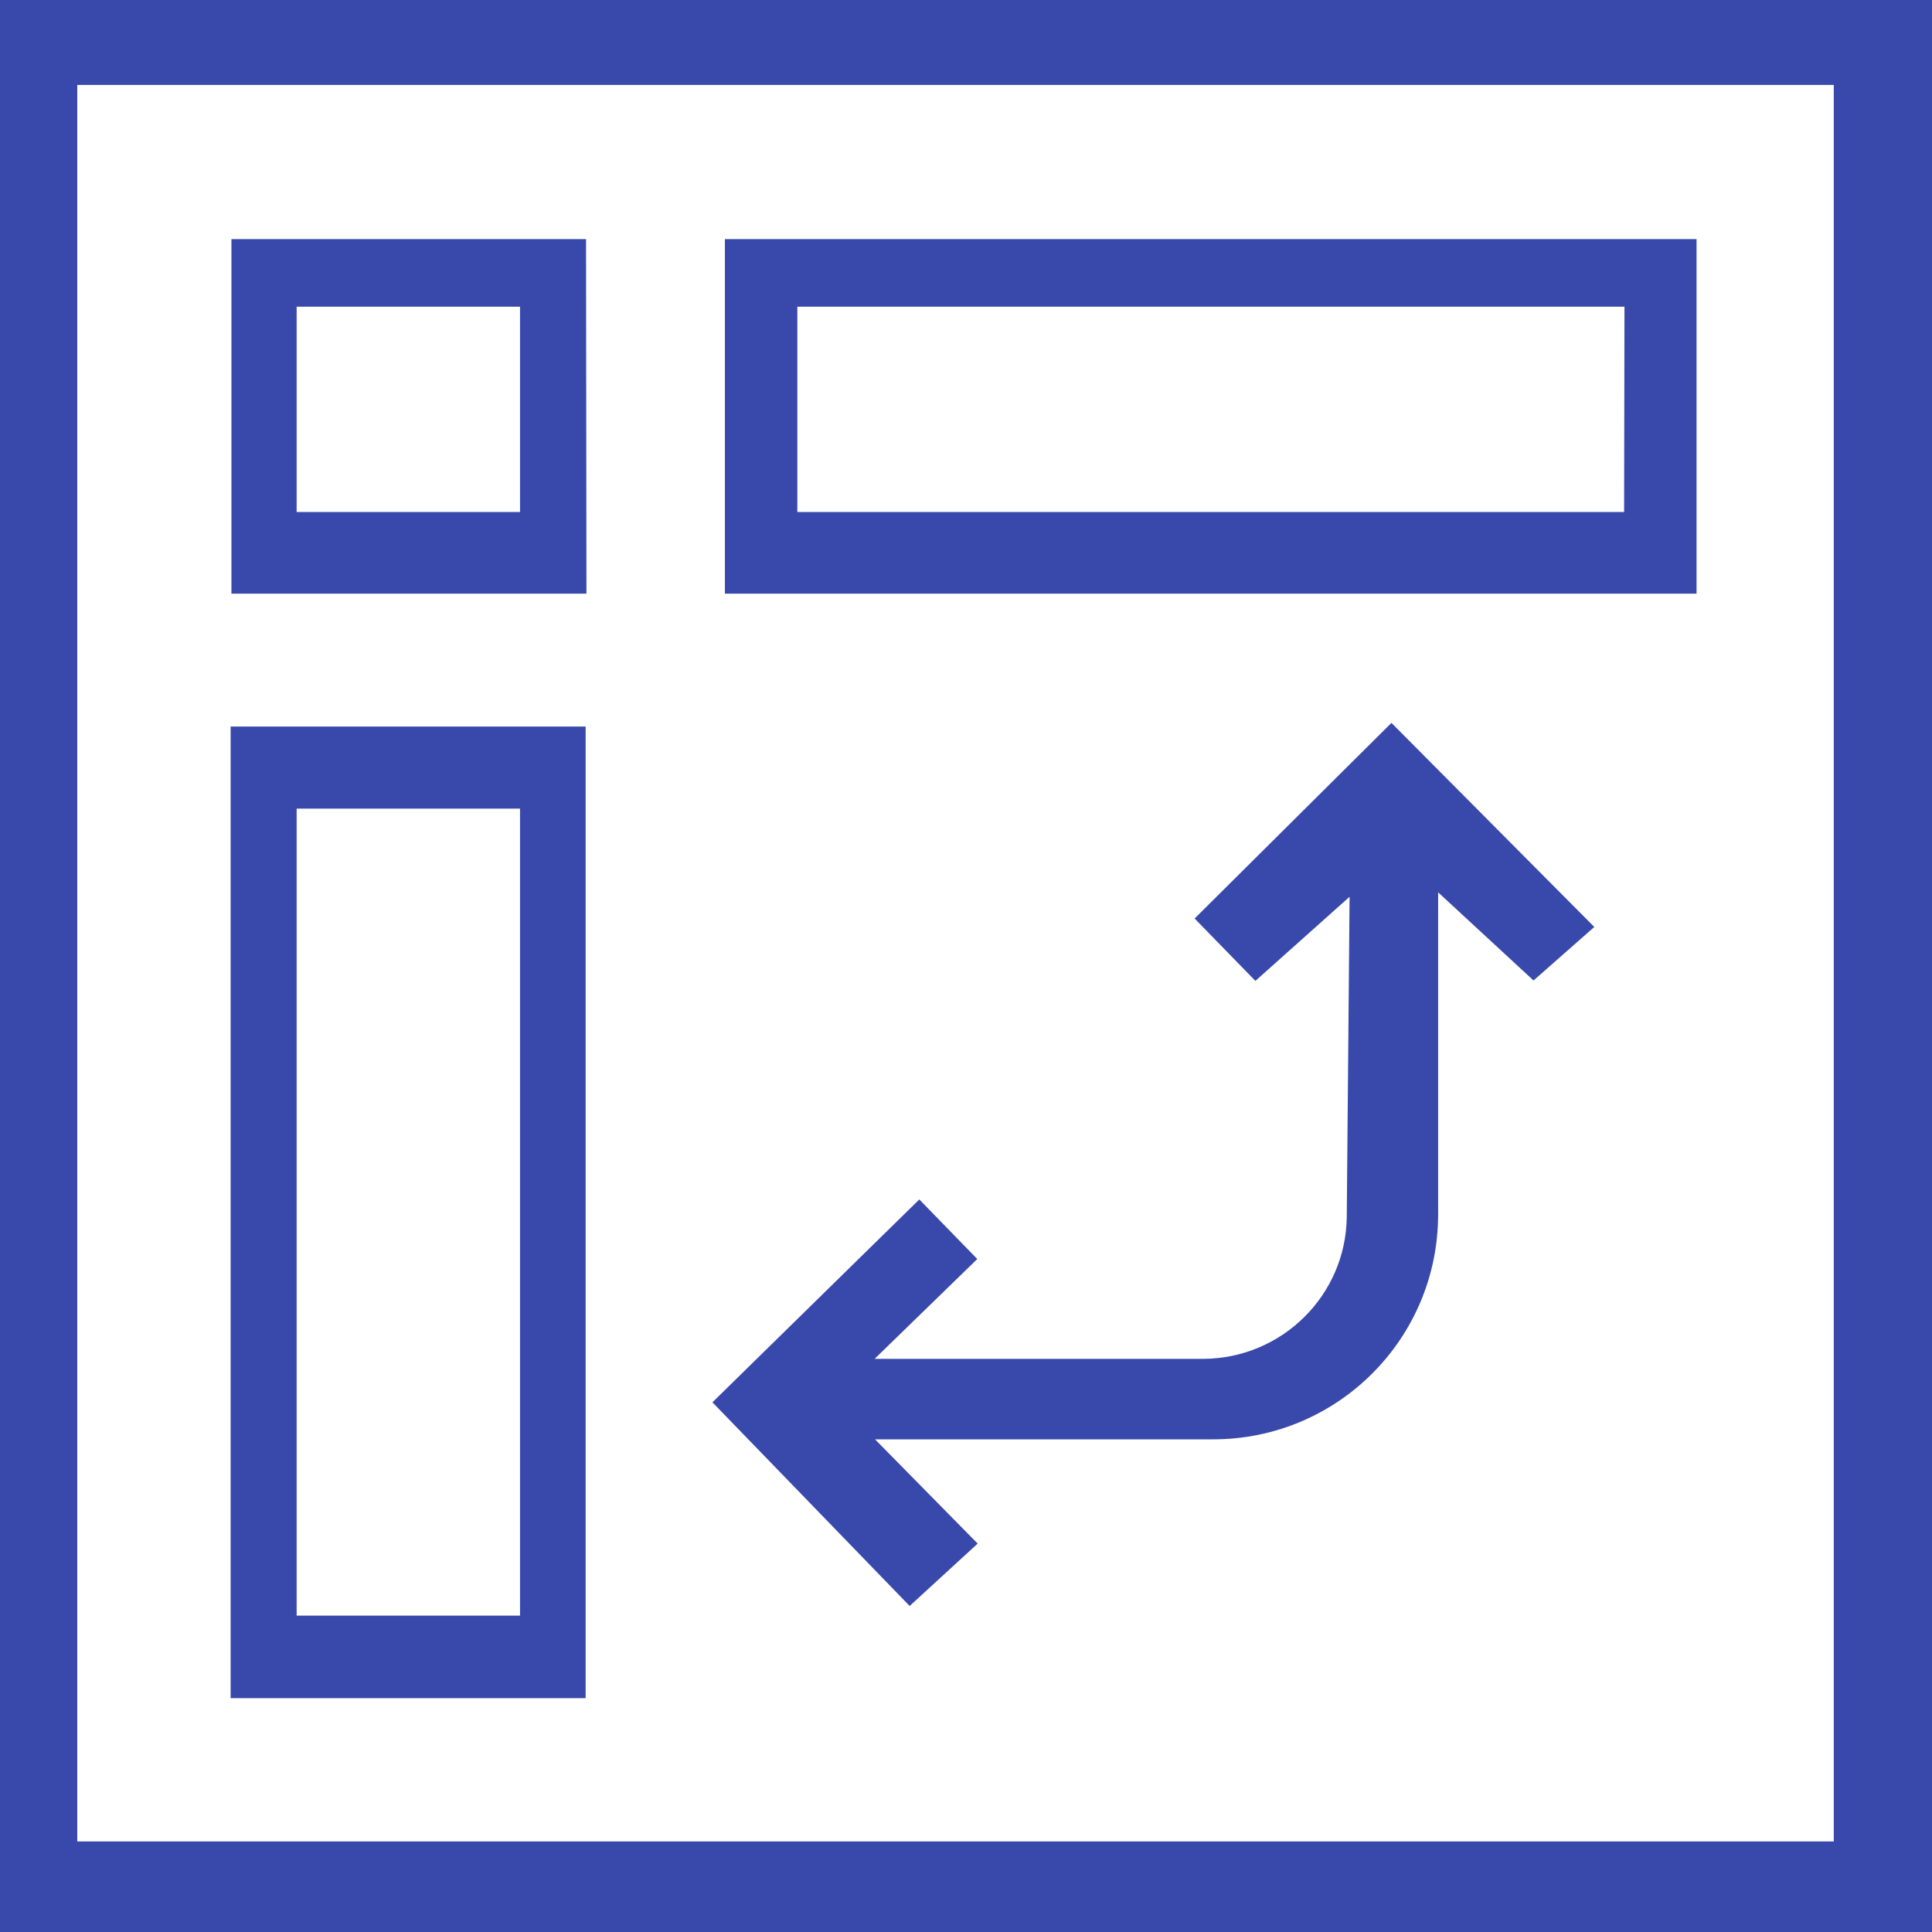
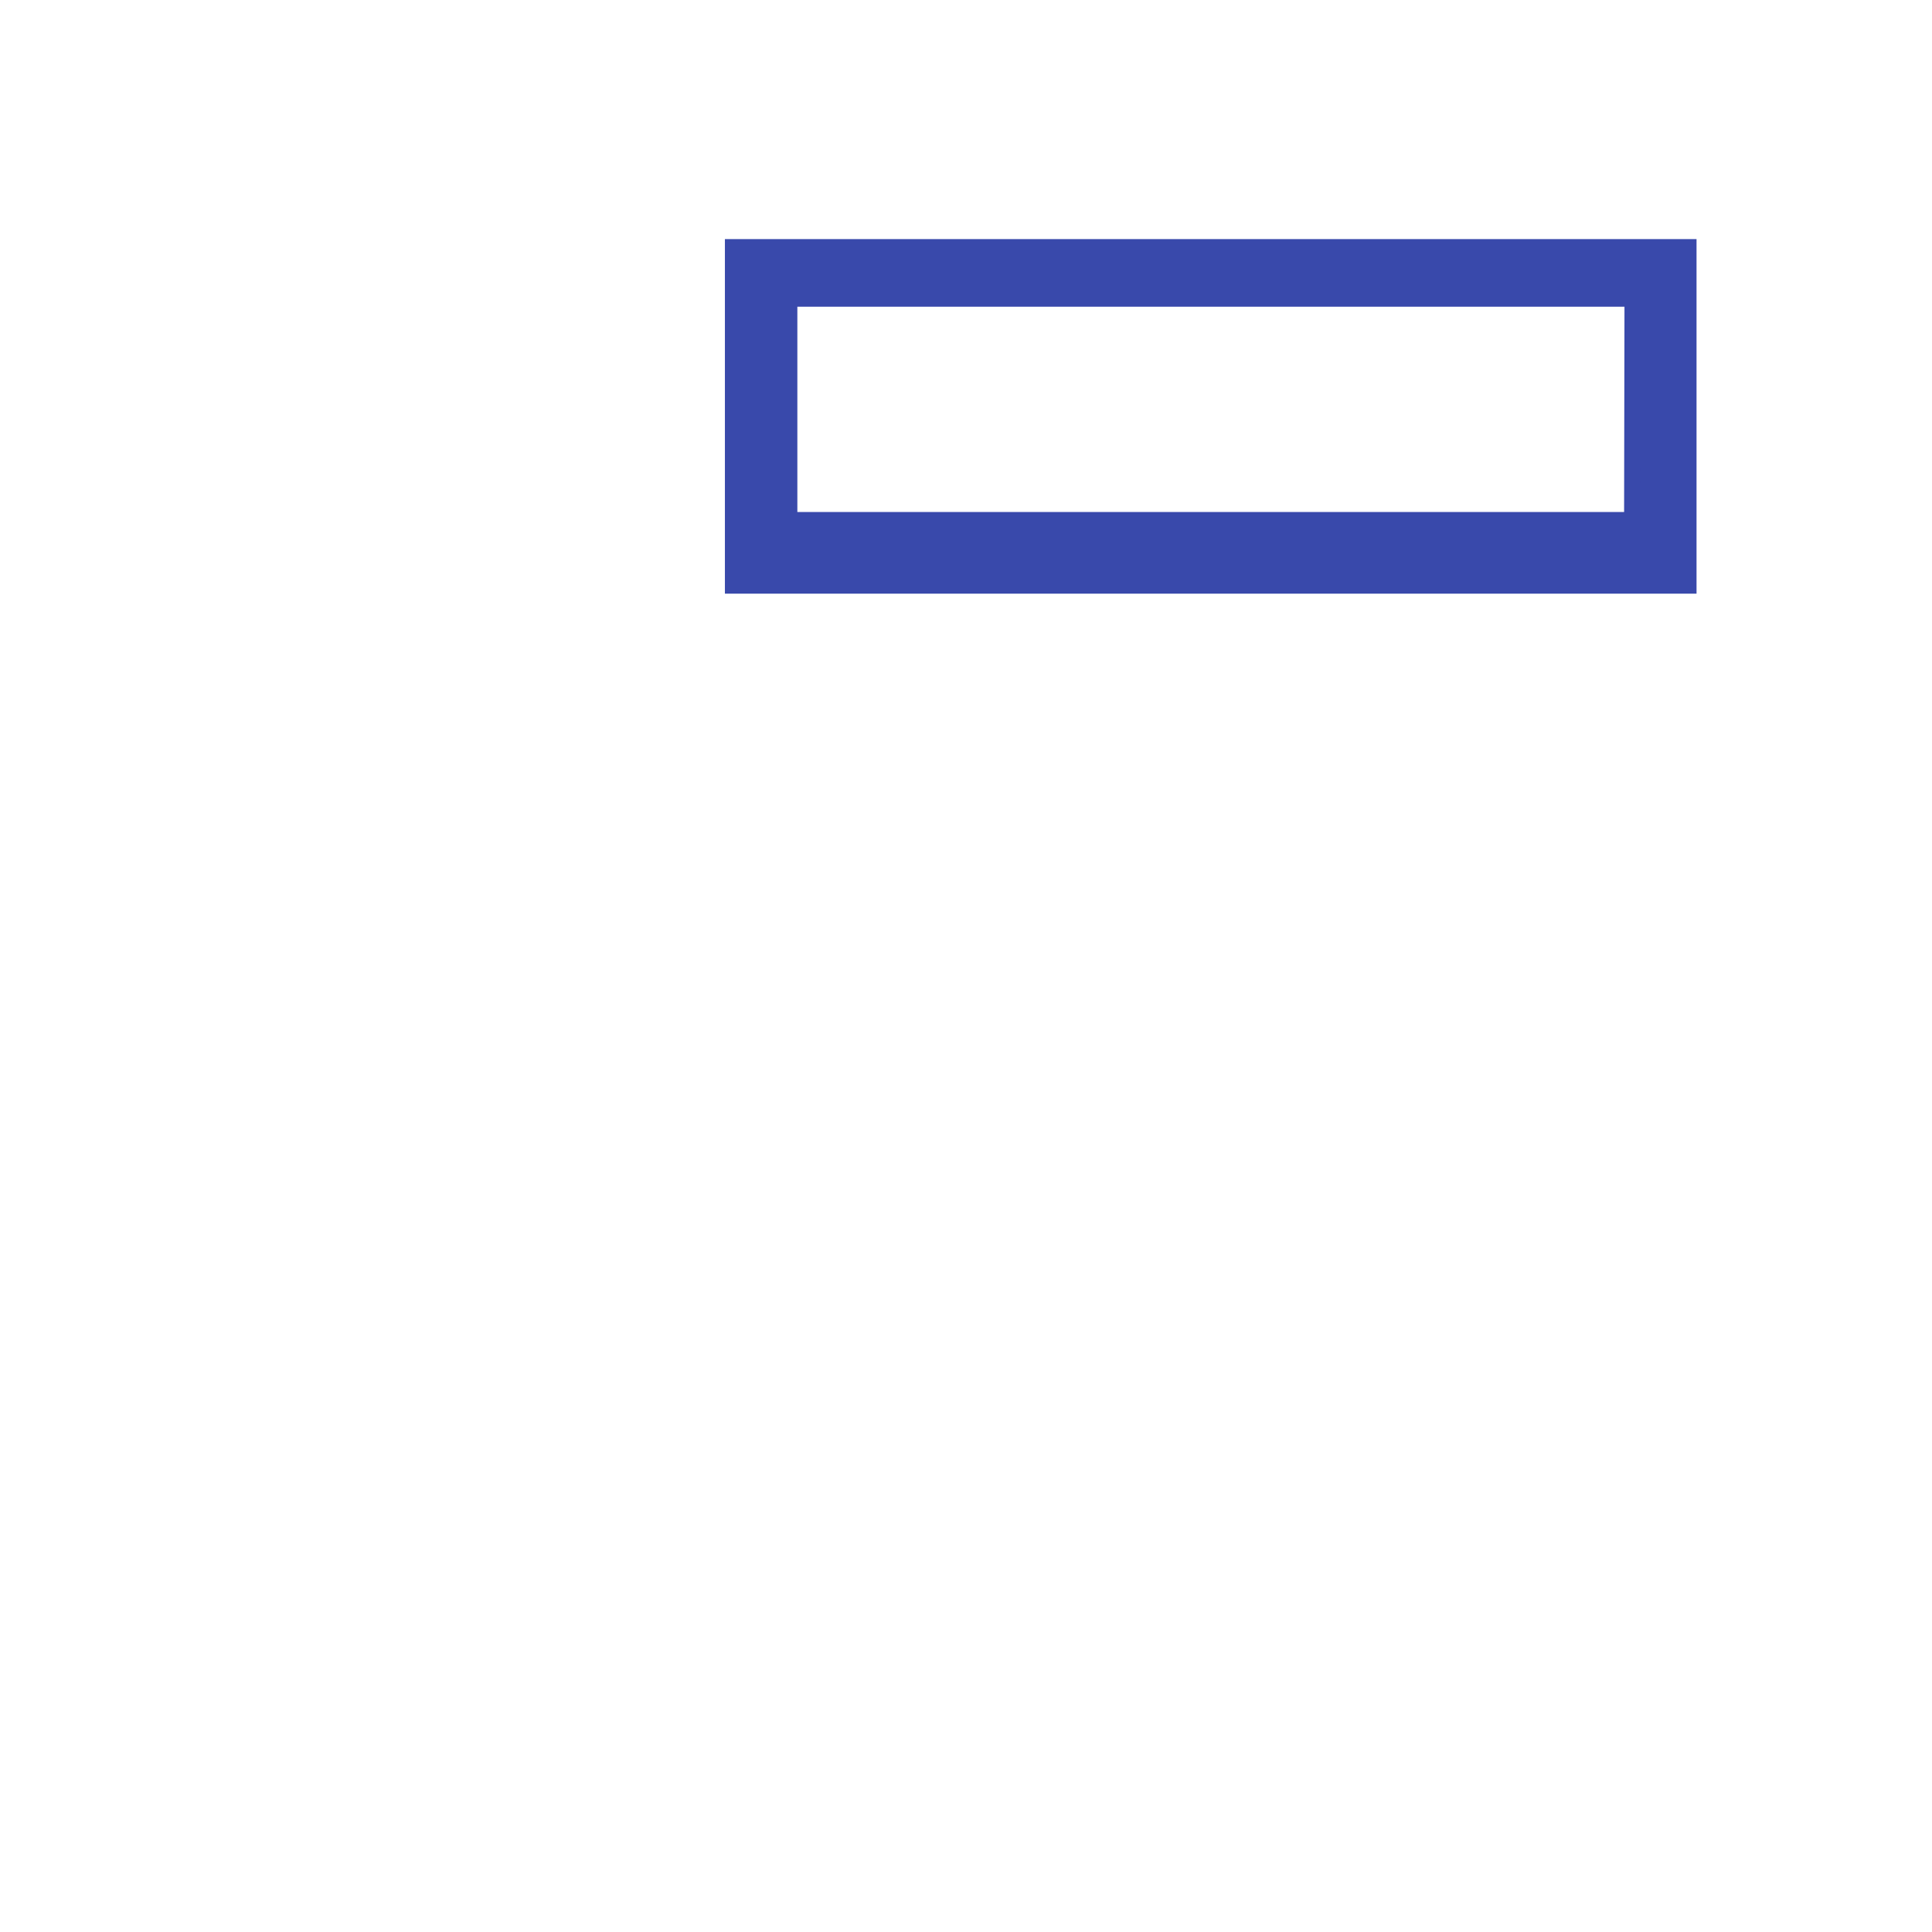
<svg xmlns="http://www.w3.org/2000/svg" version="1.1" id="Capa_1" x="0px" y="0px" viewBox="0 0 480 480" style="enable-background:new 0 0 480 480;" xml:space="preserve">
  <style type="text/css">
	.st0{fill:#3949AB;fill-opacity:0;}
	.st1{fill:#3949AB;}
	.st2{fill:#3949AB;stroke:#3949AB;stroke-width:4;stroke-miterlimit:10;}
</style>
-   <rect class="st0" width="480" height="480" />
-   <path class="st1" d="M0,0v480h480V0H0z M455.5,457.5H19.2V21.1h436.4v436.4H455.5z" />
-   <path class="st2" d="M143.6,61.4H59.5v84.1h84.2L143.6,61.4L143.6,61.4z M131.2,129.2H71.7v-55h59.5V129.2z" />
-   <path class="st2" d="M143.5,182.5H59.3v237.4h84.2V182.5z M131.2,403.4H71.7V198.9h59.5V403.4z" />
  <path class="st2" d="M419.5,61.4H182.1v84.1h237.4V61.4z M405.5,129.2H196.1v-55h209.5L405.5,129.2z" />
-   <path class="st1" d="M242.9,383.5l-25.5-25.9h84c30.9,0,55.9-25,55.9-55.9l0,0v-80l23.7,21.9l15.1-13.3l-50.4-50.7l-48.9,48.6  l15.1,15.5l23.4-20.9l-0.7,79.5c-0.2,19.5-16.1,35.2-35.6,35.3h-81.7l25.5-24.8L228.4,298L177,348.4l49,50.6L242.9,383.5z" />
</svg>